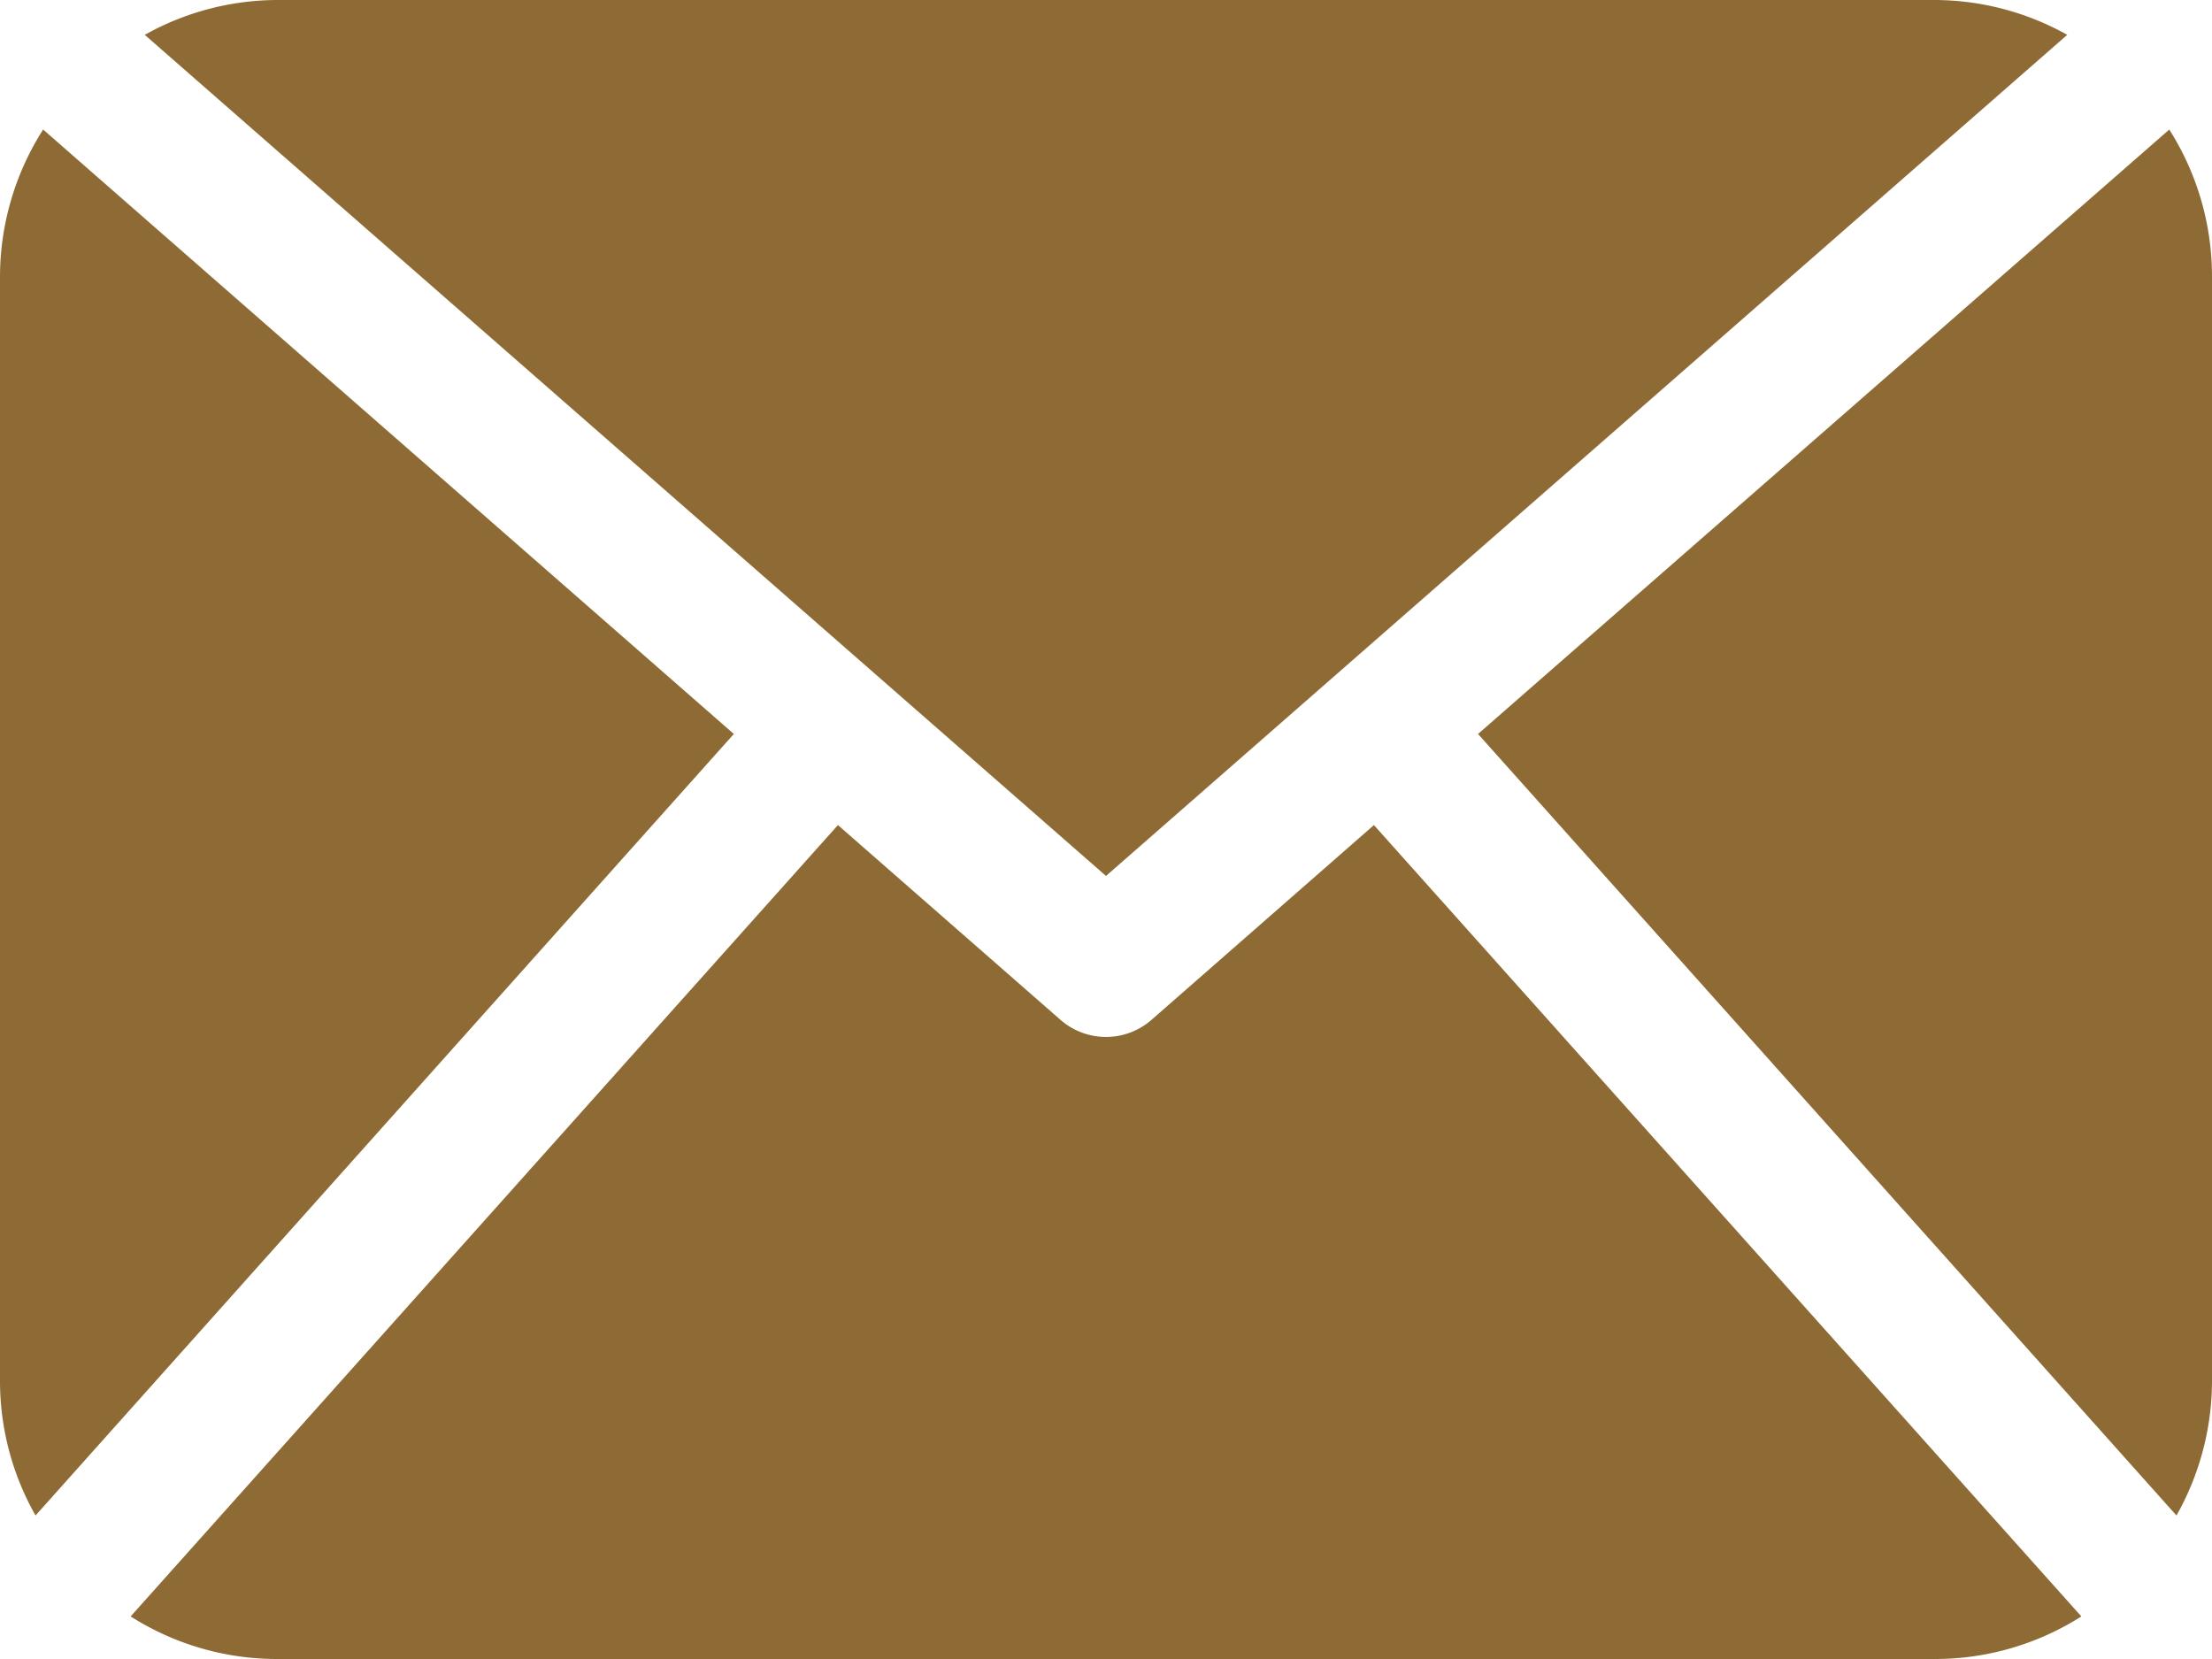
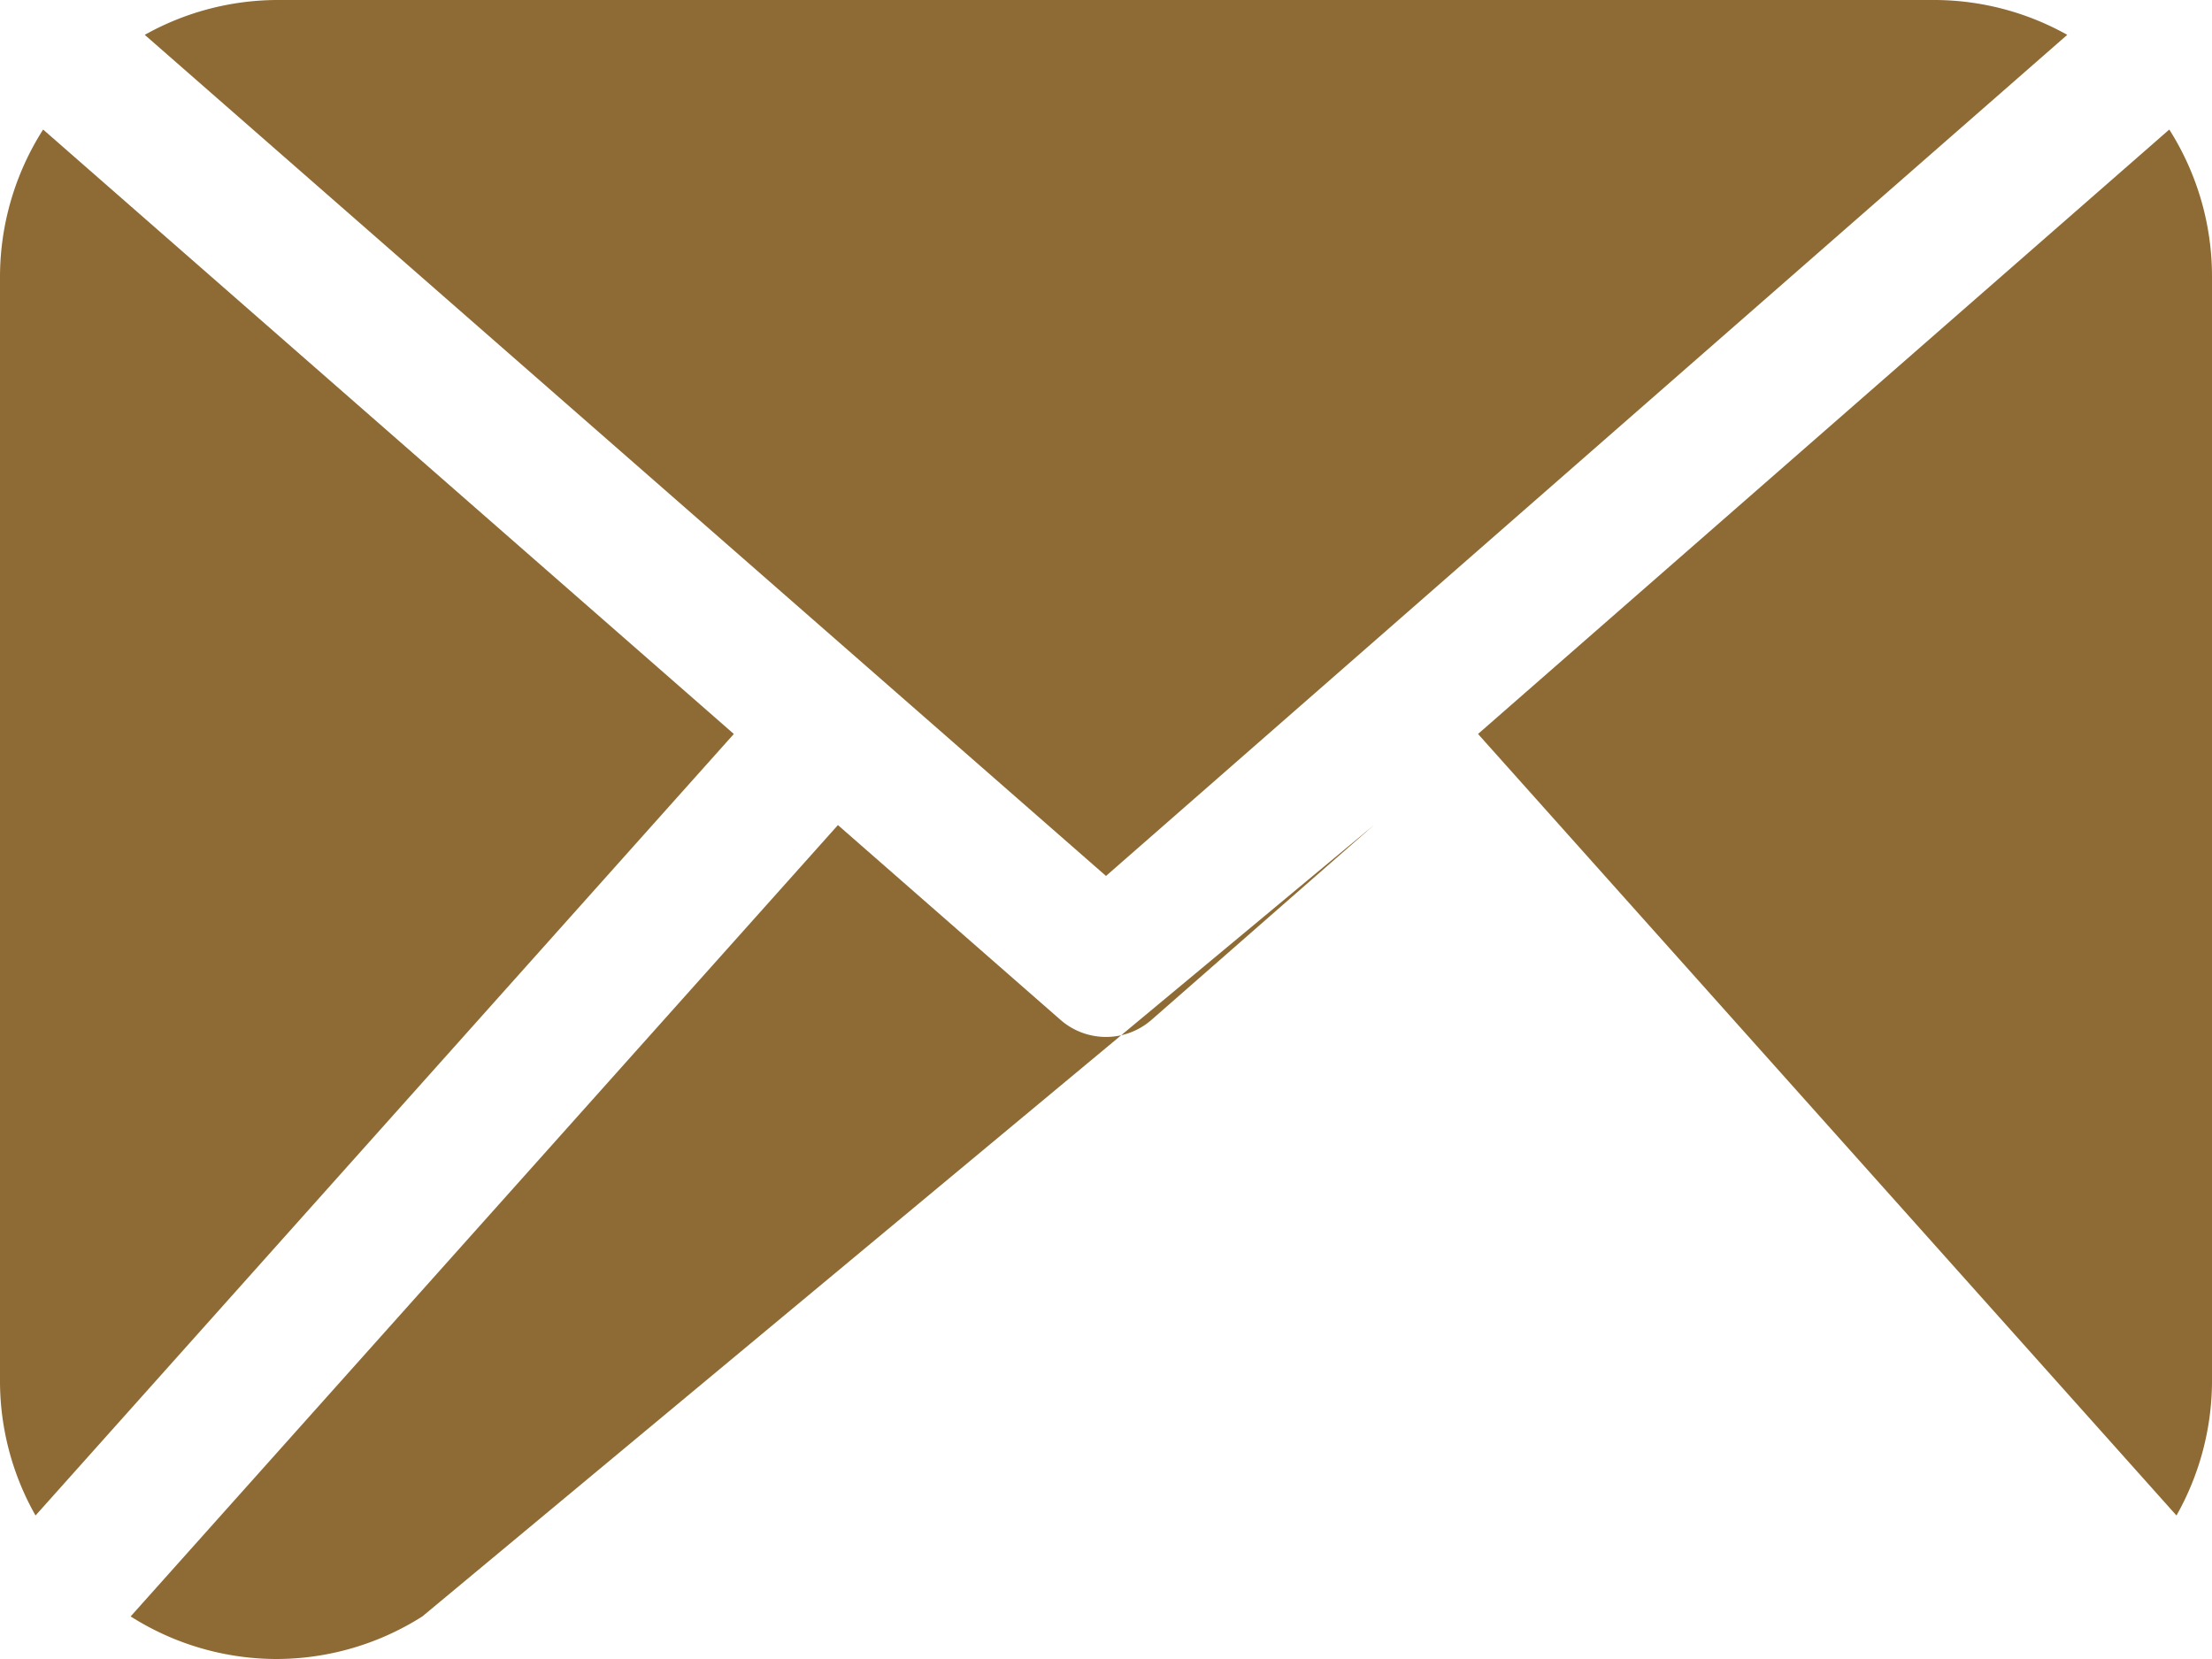
<svg xmlns="http://www.w3.org/2000/svg" width="16" height="12" viewBox="0 0 16 12">
  <defs>
    <style>
      .cls-1 {
        fill: #8e6b34;
        fill-rule: evenodd;
      }
    </style>
  </defs>
-   <path id="email.svg" class="cls-1" d="M361,776a1.985,1.985,0,0,1-.257.962l-5.052-5.653,5-4.372A1.983,1.983,0,0,1,361,768v8Zm-8-3.664,6.953-6.084A1.974,1.974,0,0,0,359,766H347a1.974,1.974,0,0,0-.953.252Zm1.938-.368-1.609,1.409a0.5,0.5,0,0,1-.658,0l-1.61-1.409-5.116,5.724A1.972,1.972,0,0,0,347,778h12a1.972,1.972,0,0,0,1.055-.308Zm-9.626-5.031A1.983,1.983,0,0,0,345,768v8a1.974,1.974,0,0,0,.257.962l5.051-5.653Z" transform="translate(-345 -766)" />
+   <path id="email.svg" class="cls-1" d="M361,776a1.985,1.985,0,0,1-.257.962l-5.052-5.653,5-4.372A1.983,1.983,0,0,1,361,768v8Zm-8-3.664,6.953-6.084A1.974,1.974,0,0,0,359,766H347a1.974,1.974,0,0,0-.953.252Zm1.938-.368-1.609,1.409a0.5,0.5,0,0,1-.658,0l-1.61-1.409-5.116,5.724A1.972,1.972,0,0,0,347,778a1.972,1.972,0,0,0,1.055-.308Zm-9.626-5.031A1.983,1.983,0,0,0,345,768v8a1.974,1.974,0,0,0,.257.962l5.051-5.653Z" transform="translate(-345 -766)" />
</svg>